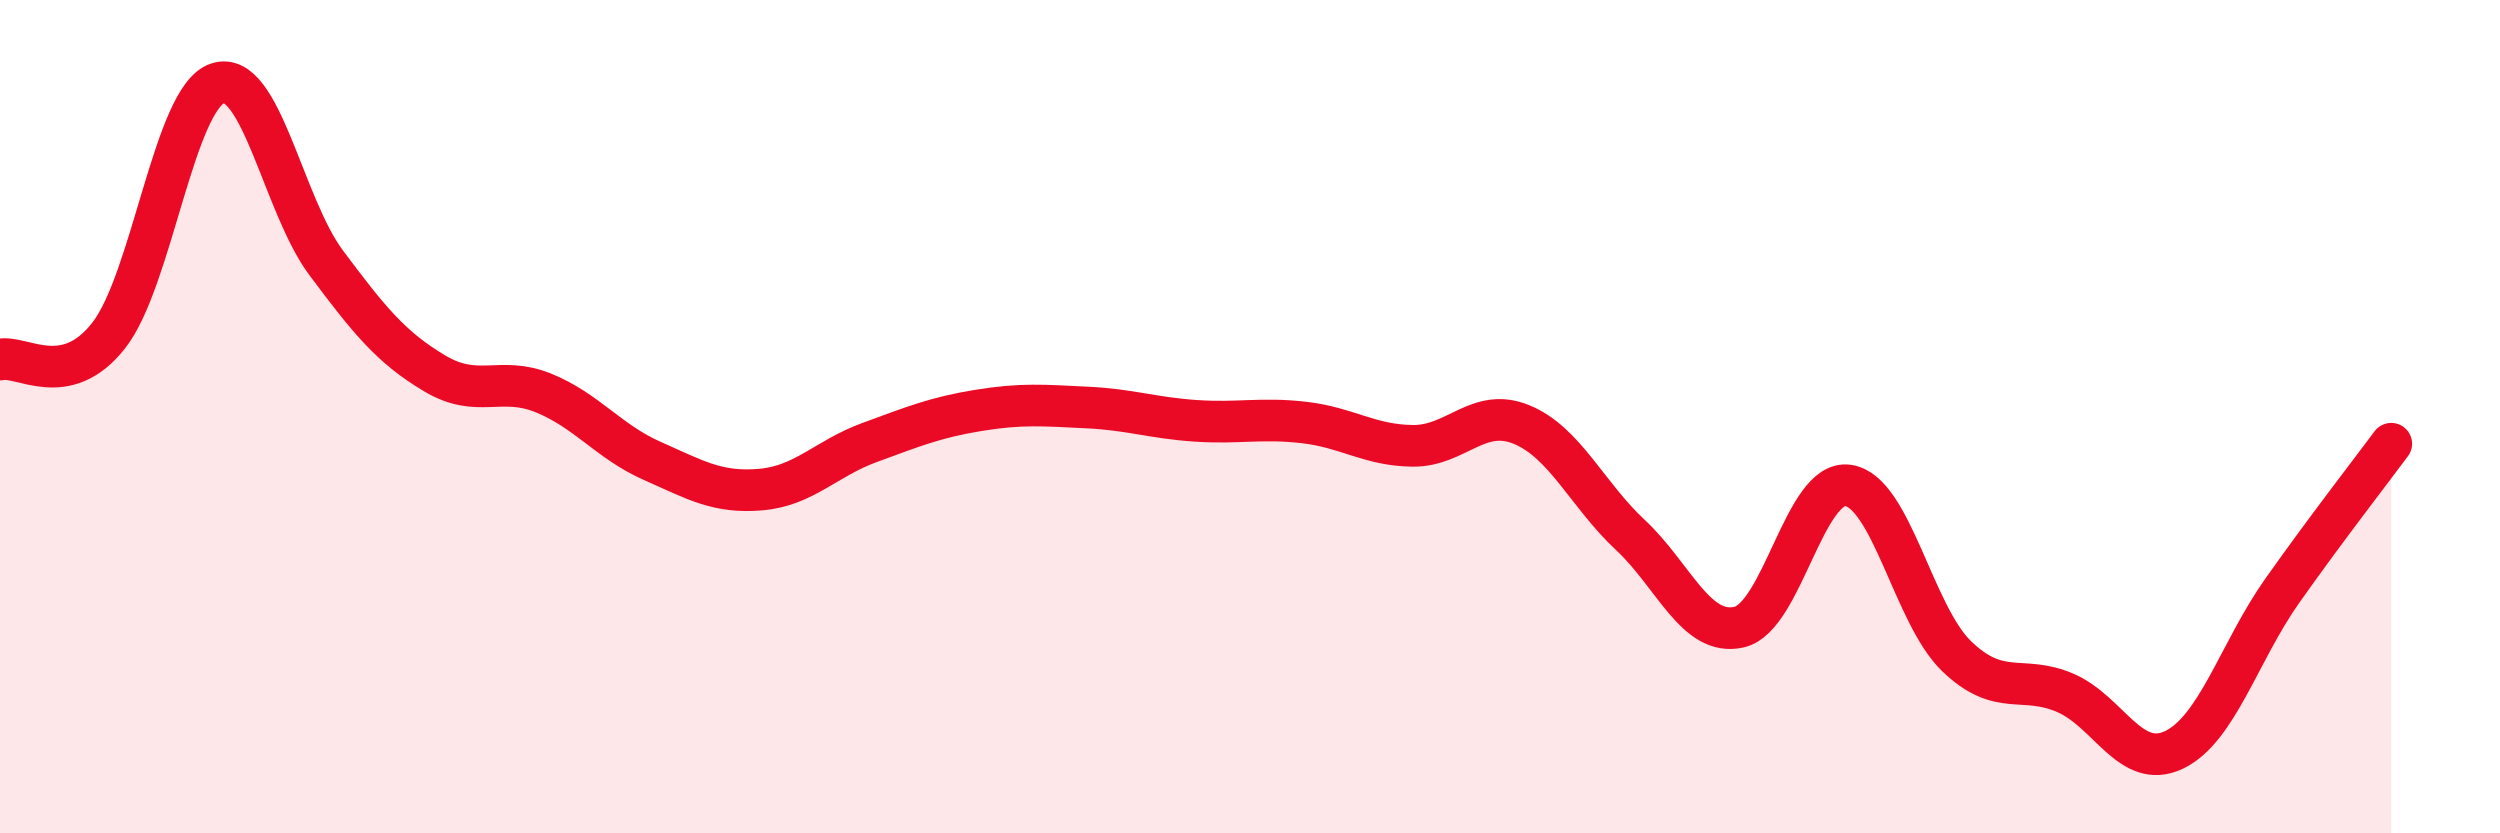
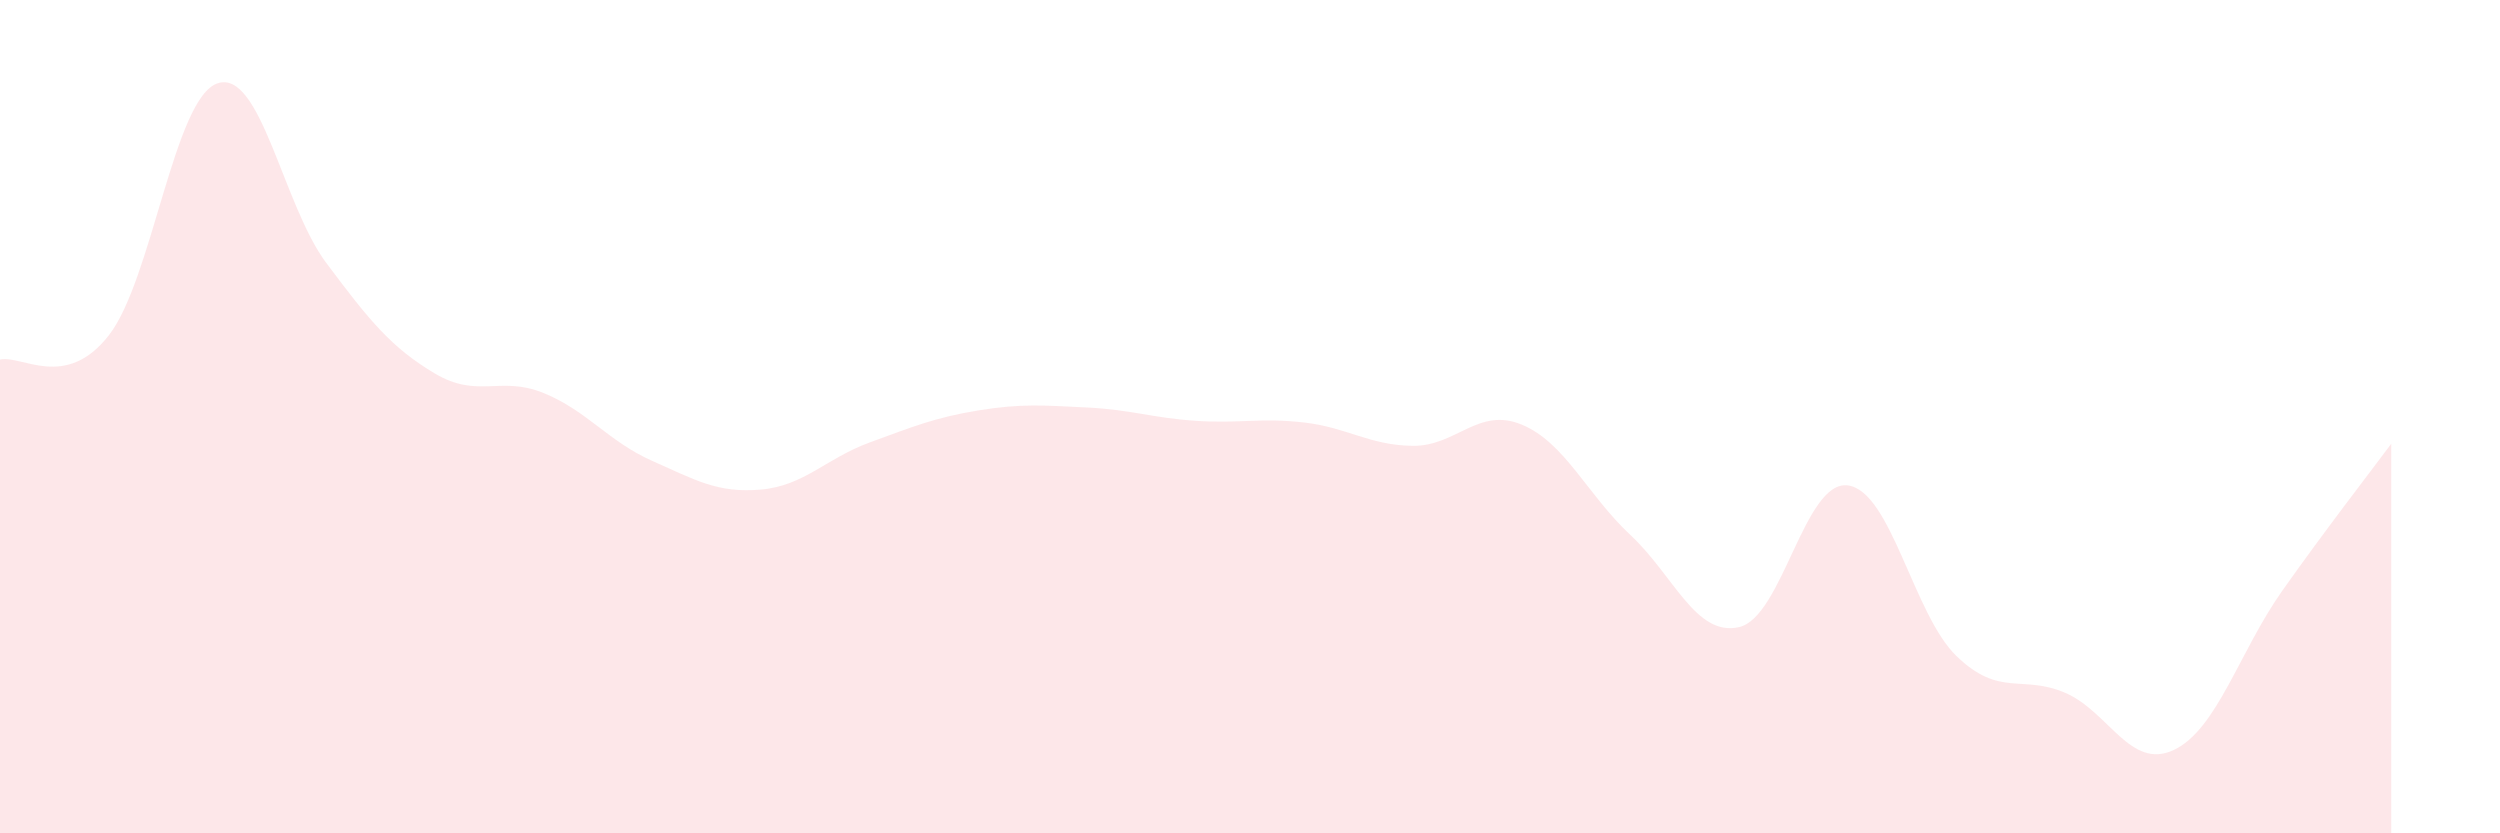
<svg xmlns="http://www.w3.org/2000/svg" width="60" height="20" viewBox="0 0 60 20">
  <path d="M 0,8.63 C 0.52,8.51 1.57,9.38 2.61,8.05 C 3.65,6.72 4.18,2.35 5.22,2 C 6.26,1.65 6.79,4.92 7.83,6.31 C 8.87,7.7 9.39,8.34 10.43,8.96 C 11.47,9.58 12,9.01 13.04,9.43 C 14.08,9.85 14.61,10.6 15.65,11.06 C 16.69,11.52 17.22,11.84 18.26,11.75 C 19.3,11.66 19.83,11 20.87,10.62 C 21.91,10.24 22.44,10.02 23.48,9.85 C 24.52,9.68 25.05,9.73 26.09,9.78 C 27.13,9.83 27.66,10.03 28.7,10.1 C 29.74,10.17 30.26,10.02 31.3,10.14 C 32.34,10.26 32.87,10.69 33.91,10.7 C 34.95,10.71 35.48,9.76 36.52,10.19 C 37.56,10.62 38.09,11.87 39.13,12.84 C 40.17,13.81 40.7,15.29 41.74,15.05 C 42.78,14.81 43.31,11.51 44.35,11.65 C 45.39,11.79 45.92,14.75 46.96,15.75 C 48,16.75 48.53,16.18 49.57,16.63 C 50.61,17.08 51.13,18.49 52.17,18 C 53.21,17.51 53.74,15.64 54.78,14.17 C 55.82,12.7 56.87,11.35 57.39,10.65L57.39 20L0 20Z" fill="#EB0A25" opacity="0.1" stroke-linecap="round" stroke-linejoin="round" />
-   <path d="M 0,8.63 C 0.52,8.51 1.57,9.38 2.61,8.05 C 3.65,6.72 4.18,2.35 5.22,2 C 6.26,1.65 6.79,4.92 7.83,6.31 C 8.87,7.7 9.39,8.34 10.43,8.96 C 11.47,9.58 12,9.01 13.04,9.43 C 14.08,9.85 14.61,10.6 15.65,11.06 C 16.69,11.52 17.22,11.84 18.26,11.75 C 19.3,11.66 19.83,11 20.87,10.62 C 21.91,10.24 22.44,10.02 23.48,9.85 C 24.52,9.68 25.05,9.73 26.09,9.78 C 27.13,9.83 27.66,10.03 28.7,10.1 C 29.74,10.17 30.26,10.02 31.3,10.14 C 32.34,10.26 32.87,10.69 33.91,10.7 C 34.95,10.71 35.48,9.76 36.52,10.19 C 37.56,10.62 38.09,11.87 39.13,12.84 C 40.17,13.81 40.7,15.29 41.74,15.05 C 42.78,14.81 43.31,11.51 44.35,11.65 C 45.39,11.79 45.92,14.75 46.96,15.75 C 48,16.75 48.53,16.18 49.57,16.63 C 50.61,17.08 51.13,18.49 52.17,18 C 53.21,17.51 53.74,15.64 54.78,14.17 C 55.82,12.7 56.87,11.35 57.39,10.65" stroke="#EB0A25" stroke-width="1" fill="none" stroke-linecap="round" stroke-linejoin="round" />
</svg>